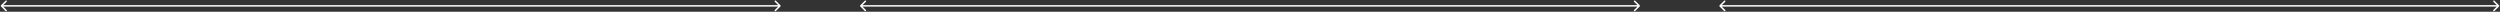
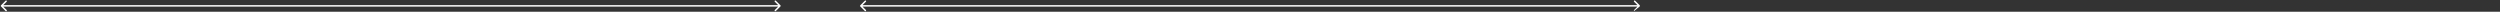
<svg xmlns="http://www.w3.org/2000/svg" width="1702" height="8" viewBox="0 0 1702 8" fill="none">
  <rect x="0" y="0" width="1702" height="8" fill="#333333" stroke="none" />
-   <path d="M585.646 3.646C585.451 3.842 585.451 4.158 585.646 4.354L588.828 7.536C589.024 7.731 589.34 7.731 589.536 7.536C589.731 7.34 589.731 7.024 589.536 6.828L586.707 4L589.536 1.172C589.731 0.976 589.731 0.66 589.536 0.464C589.34 0.269 589.024 0.269 588.828 0.464L585.646 3.646ZM1116.35 4.354C1116.55 4.158 1116.55 3.842 1116.35 3.646L1113.17 0.464C1112.98 0.269 1112.66 0.269 1112.46 0.464C1112.27 0.66 1112.27 0.976 1112.46 1.172L1115.29 4L1112.46 6.828C1112.27 7.024 1112.27 7.34 1112.46 7.536C1112.66 7.731 1112.98 7.731 1113.17 7.536L1116.35 4.354ZM586 4V4.5H1116V4V3.5H586V4Z" fill="white" />
-   <path d="M1170.65 3.646C1170.45 3.842 1170.45 4.158 1170.65 4.354L1173.83 7.536C1174.02 7.731 1174.34 7.731 1174.54 7.536C1174.73 7.34 1174.73 7.024 1174.54 6.828L1171.71 4L1174.54 1.172C1174.73 0.976 1174.73 0.66 1174.54 0.464C1174.34 0.269 1174.02 0.269 1173.83 0.464L1170.65 3.646ZM1701.35 4.354C1701.55 4.158 1701.55 3.842 1701.35 3.646L1698.17 0.464C1697.98 0.269 1697.66 0.269 1697.46 0.464C1697.27 0.66 1697.27 0.976 1697.46 1.172L1700.29 4L1697.46 6.828C1697.27 7.024 1697.27 7.34 1697.46 7.536C1697.66 7.731 1697.98 7.731 1698.17 7.536L1701.35 4.354ZM1171 4V4.5H1701V4V3.5H1171V4Z" fill="white" />
+   <path d="M585.646 3.646C585.451 3.842 585.451 4.158 585.646 4.354L588.828 7.536C589.024 7.731 589.34 7.731 589.536 7.536C589.731 7.34 589.731 7.024 589.536 6.828L586.707 4L589.536 1.172C589.731 0.976 589.731 0.66 589.536 0.464C589.34 0.269 589.024 0.269 588.828 0.464L585.646 3.646ZM1116.35 4.354C1116.55 4.158 1116.55 3.842 1116.35 3.646L1113.17 0.464C1112.98 0.269 1112.66 0.269 1112.46 0.464C1112.27 0.66 1112.27 0.976 1112.46 1.172L1115.29 4L1112.46 6.828C1112.27 7.024 1112.27 7.34 1112.46 7.536L1116.35 4.354ZM586 4V4.5H1116V4V3.5H586V4Z" fill="white" />
  <path d="M0.646 3.646C0.451 3.842 0.451 4.158 0.646 4.354L3.828 7.536C4.024 7.731 4.34 7.731 4.536 7.536C4.731 7.34 4.731 7.024 4.536 6.828L1.707 4L4.536 1.172C4.731 0.976 4.731 0.66 4.536 0.464C4.34 0.269 4.024 0.269 3.828 0.464L0.646 3.646ZM531.354 4.354C531.549 4.158 531.549 3.842 531.354 3.646L528.172 0.464C527.976 0.269 527.66 0.269 527.464 0.464C527.269 0.66 527.269 0.976 527.464 1.172L530.293 4L527.464 6.828C527.269 7.024 527.269 7.34 527.464 7.536C527.66 7.731 527.976 7.731 528.172 7.536L531.354 4.354ZM1 4V4.5H531V4V3.5H1V4Z" fill="white" />
</svg>